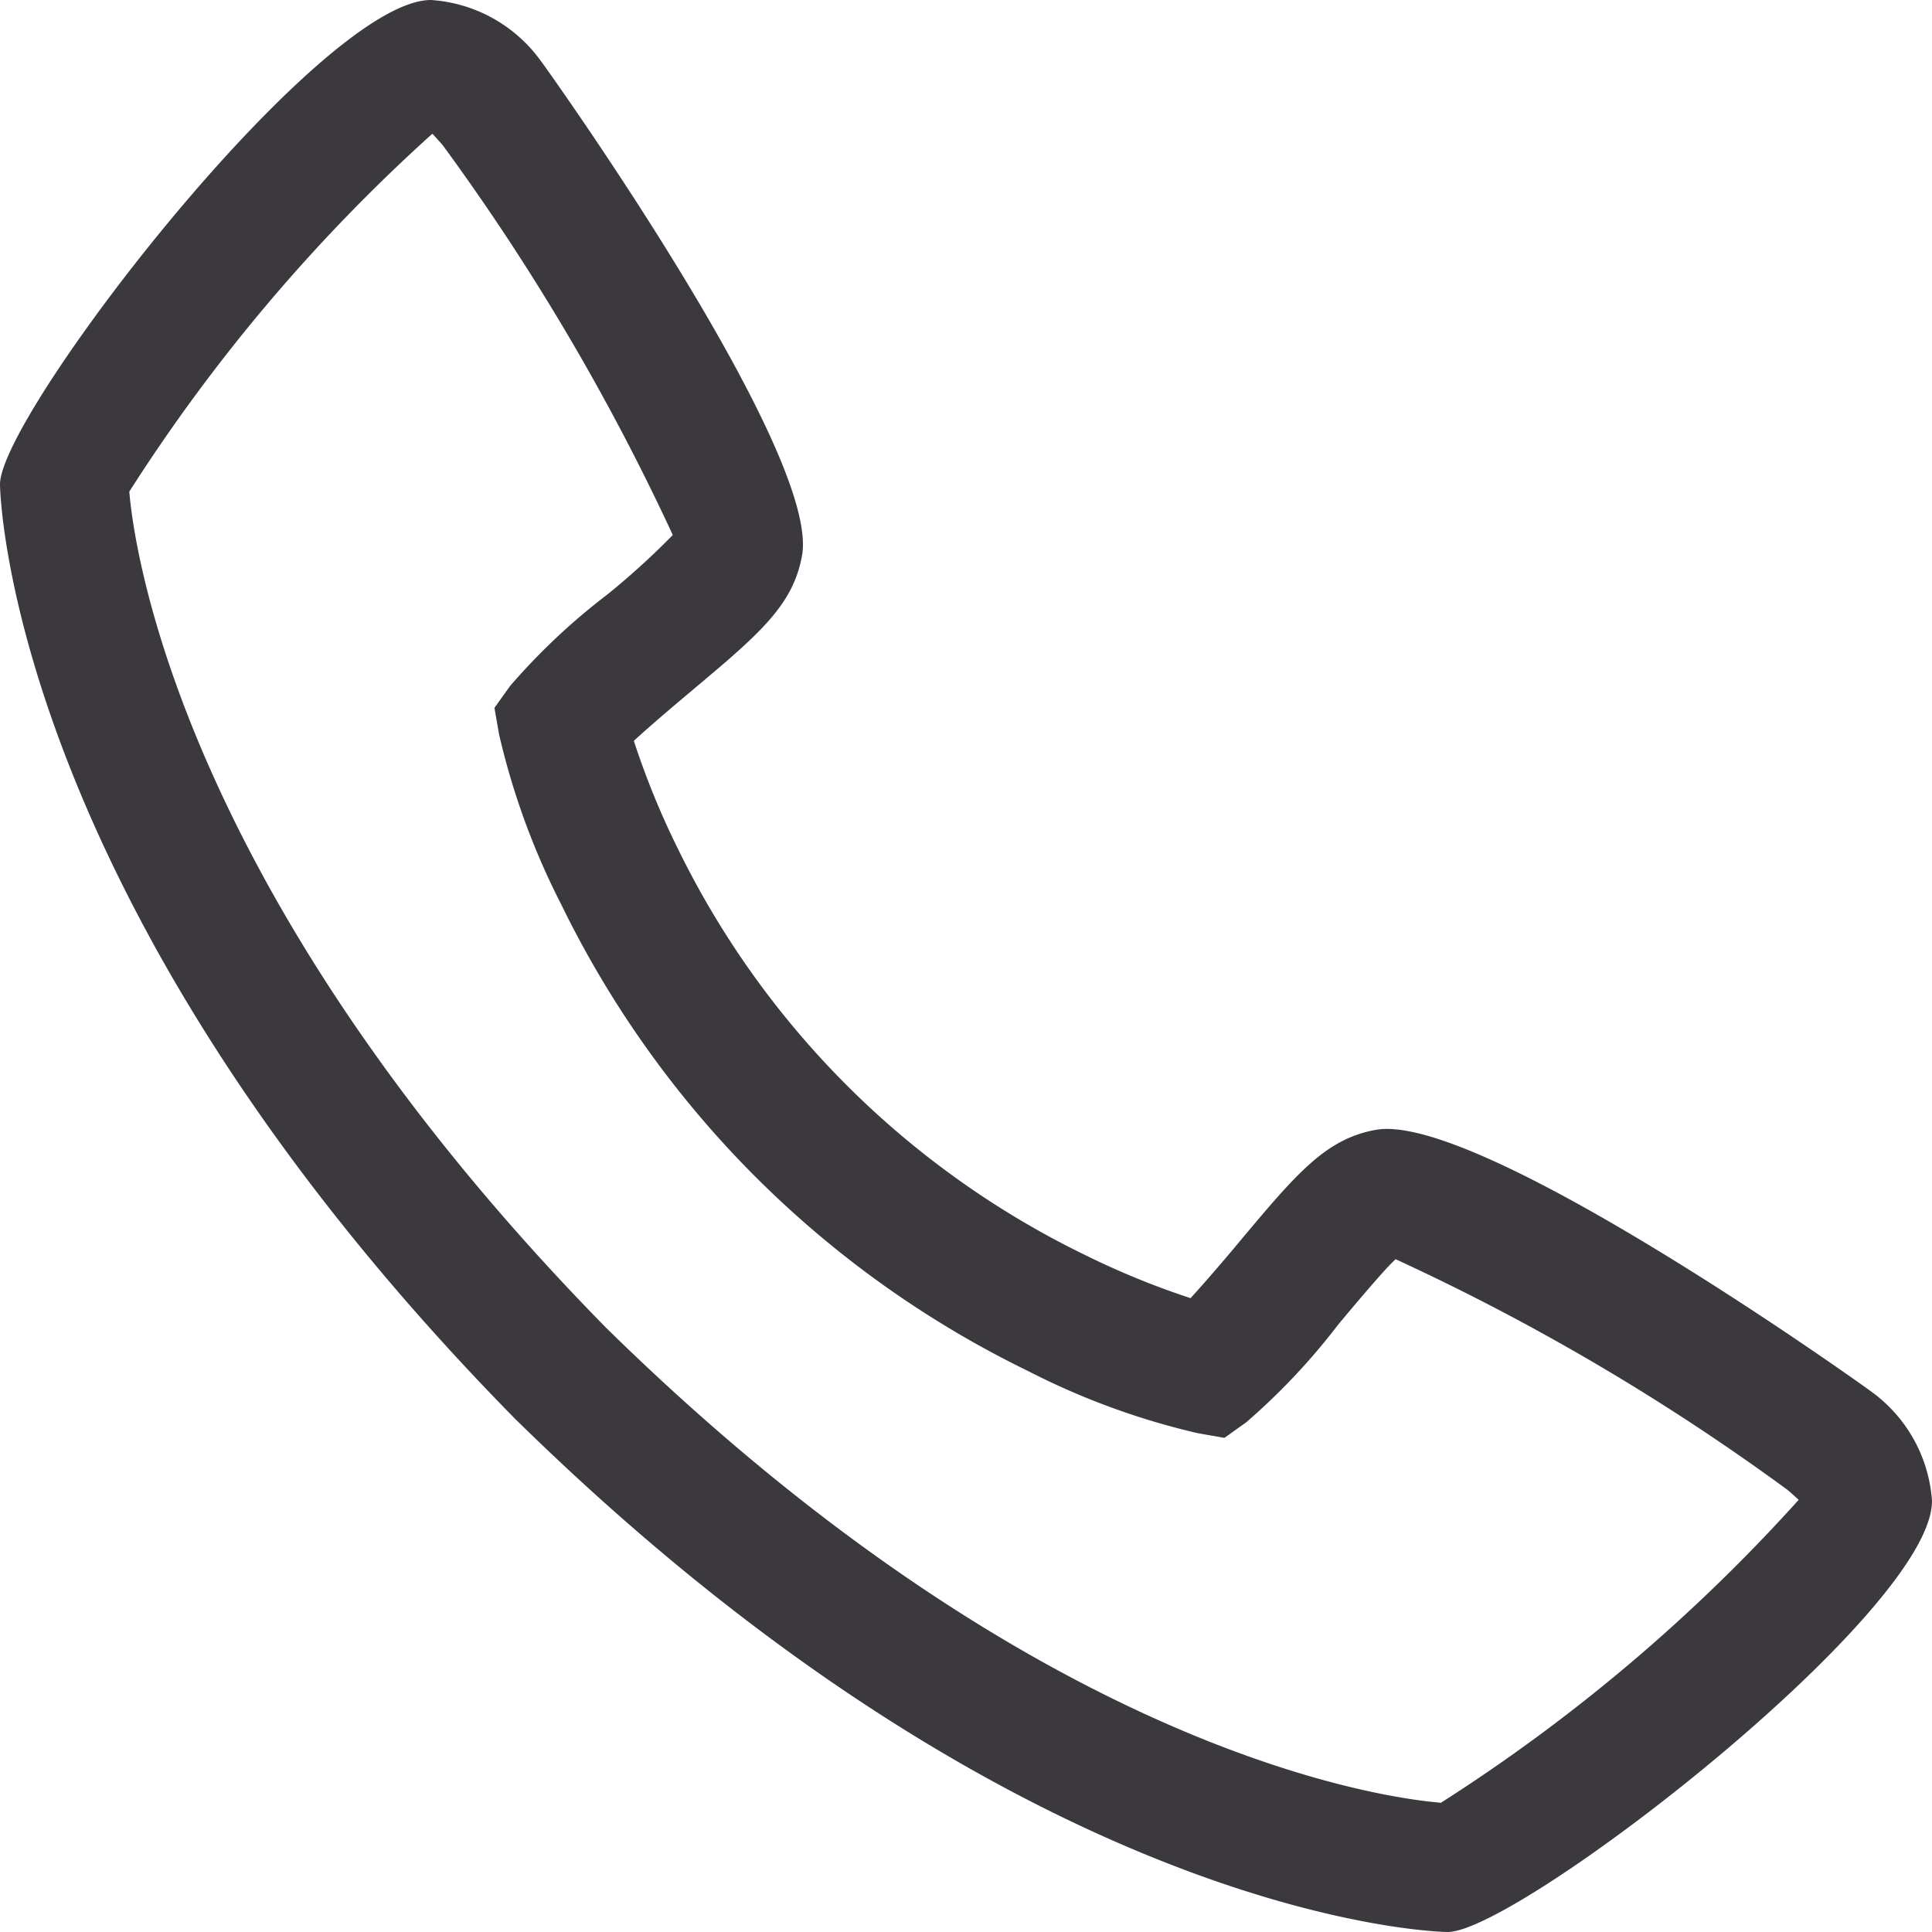
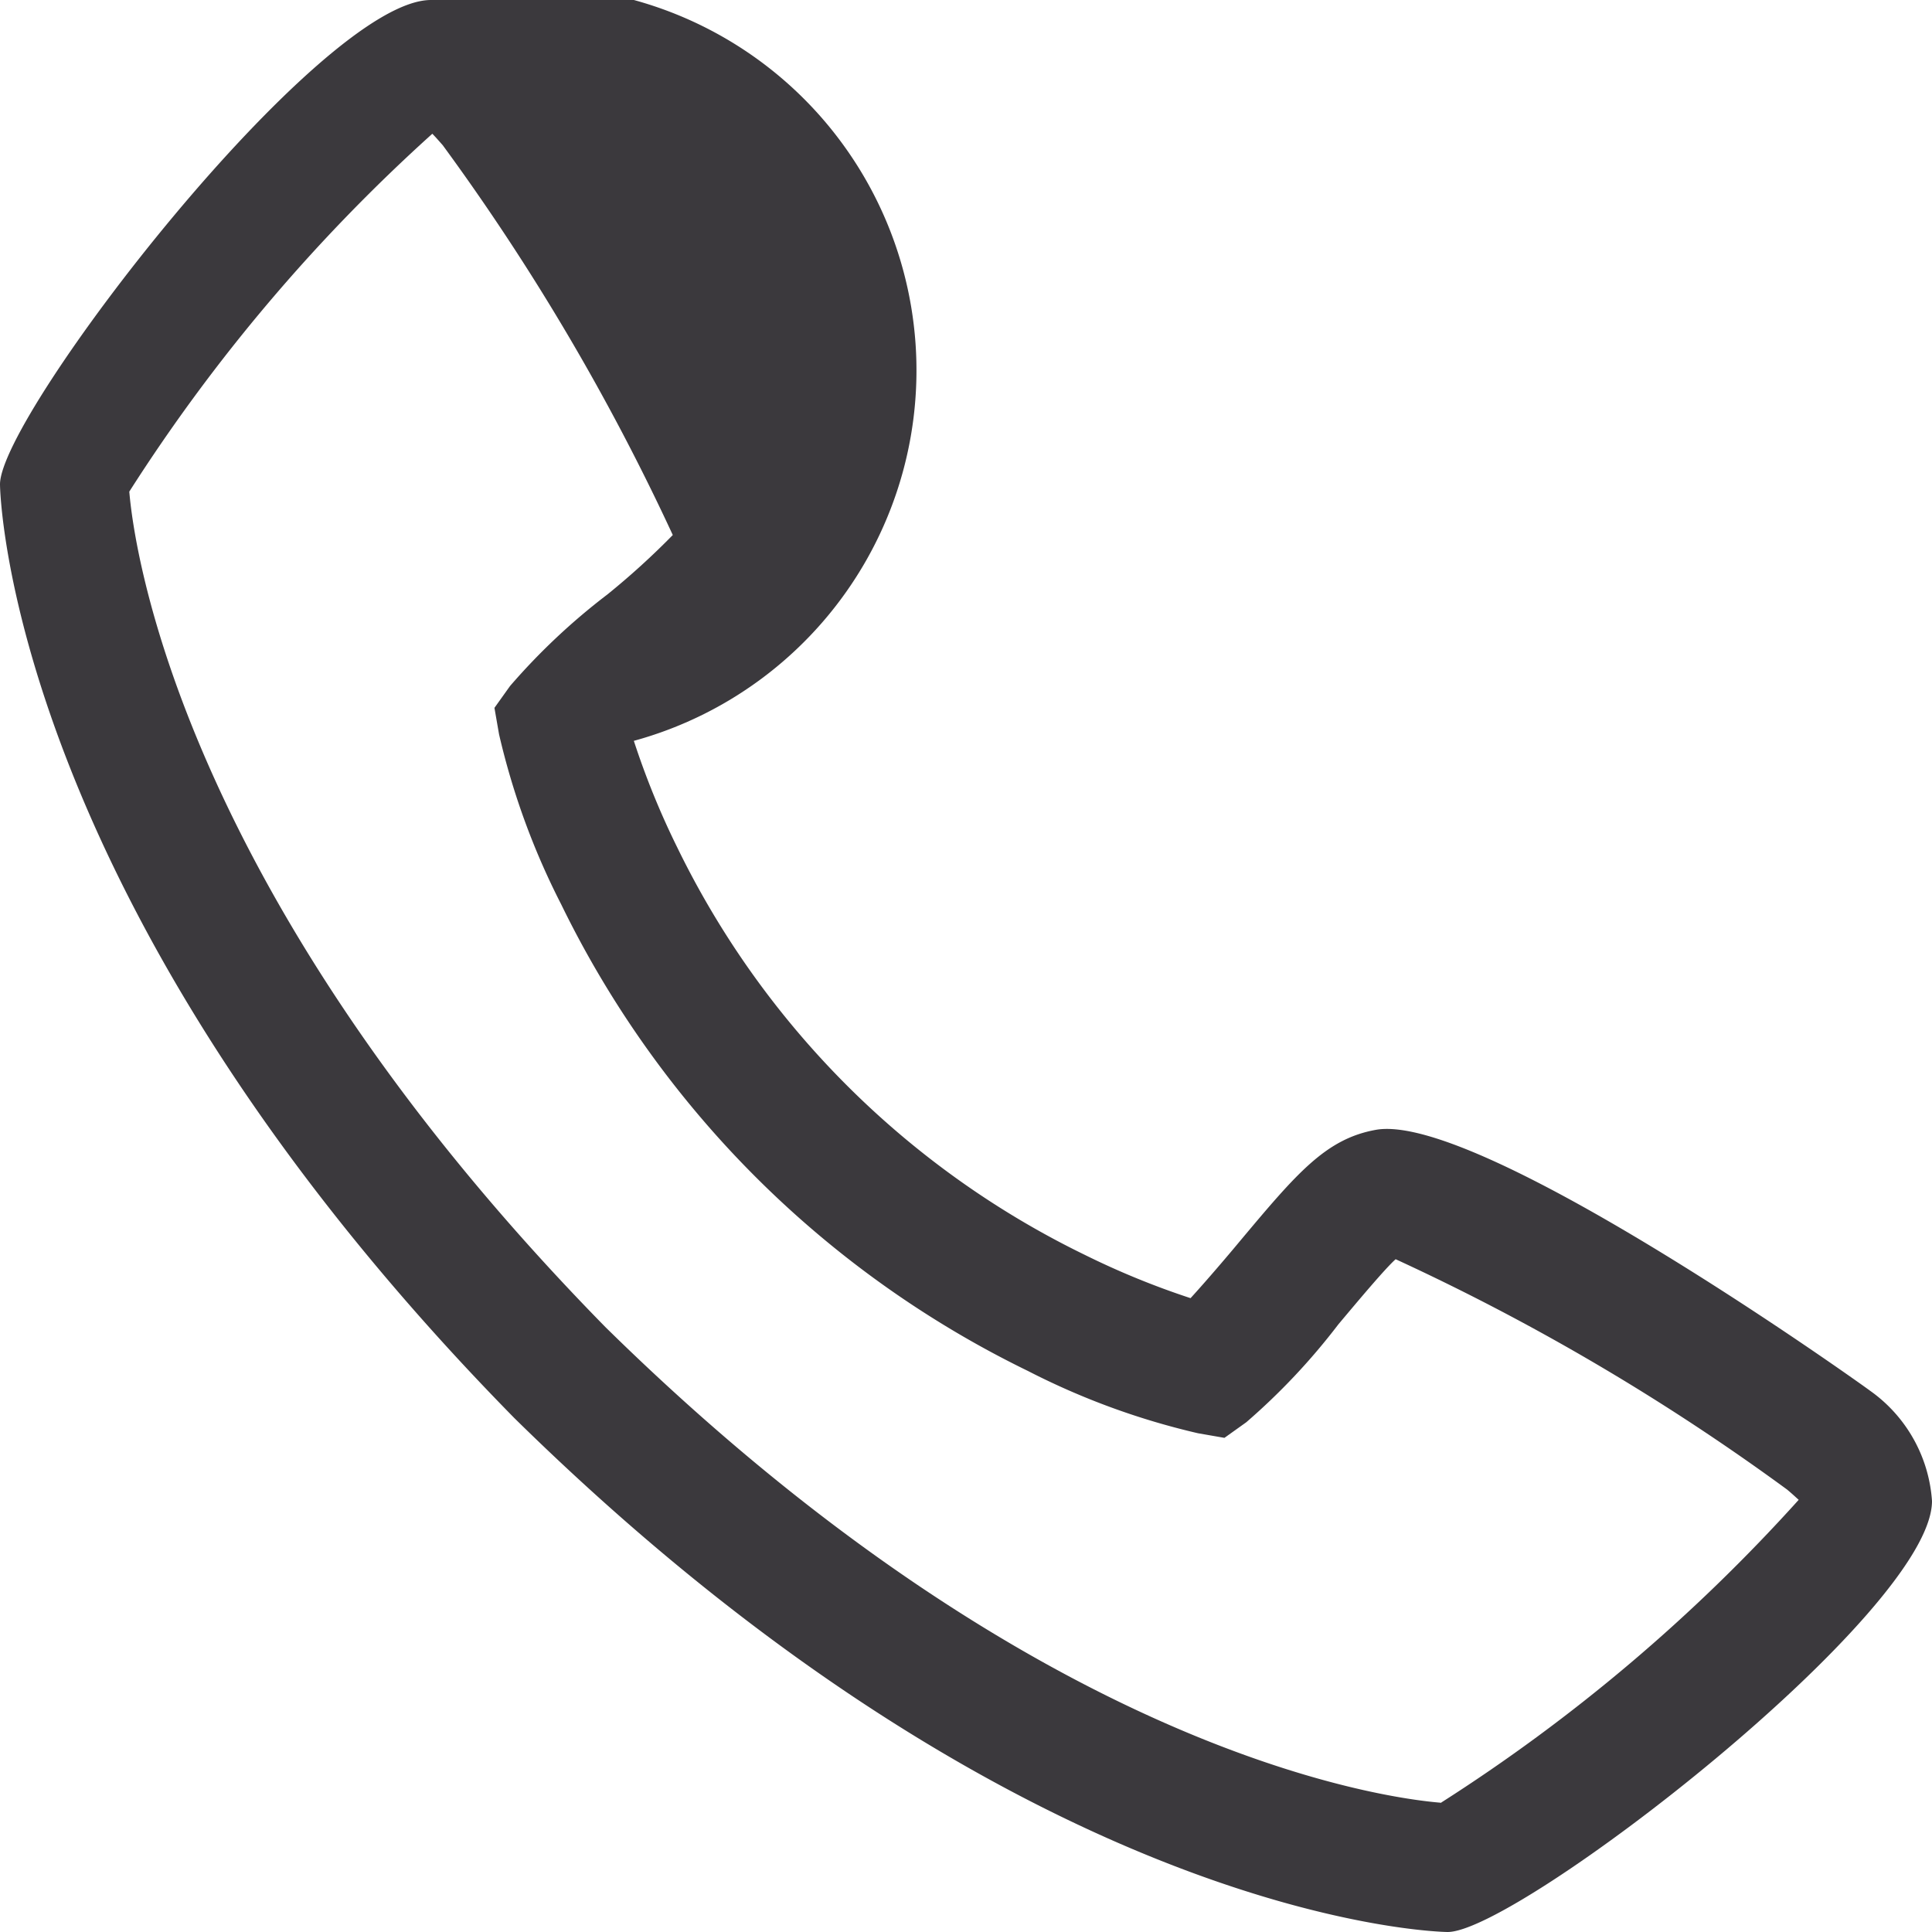
<svg xmlns="http://www.w3.org/2000/svg" id="Layer_3" data-name="Layer 3" width="13" height="13" viewBox="0 0 13 13">
-   <path id="Path_46" data-name="Path 46" d="M13.582,10.357c-.023-.019-2.618-1.876-3.322-1.755-.338.06-.532.29-.92.753-.062.075-.213.253-.329.38A5.4,5.4,0,0,1,8.3,9.444,5.937,5.937,0,0,1,5.556,6.7a5.4,5.4,0,0,1-.291-.715c.127-.117.306-.267.382-.331.46-.386.69-.579.75-.918.123-.7-1.736-3.3-1.755-3.322A.992.992,0,0,0,3.9,1C3.15,1,1,3.789,1,4.259c0,.027.039,2.8,3.461,6.283C7.939,13.961,10.714,14,10.741,14,11.211,14,14,11.85,14,11.1A.991.991,0,0,0,13.582,10.357Zm-2.889,2.773c-.379-.031-2.707-.338-5.619-3.2C2.2,7,1.9,4.669,1.87,4.308A11.723,11.723,0,0,1,3.909,1.9c.017.017.04.043.07.077A15.336,15.336,0,0,1,5.527,4.6,5.151,5.151,0,0,1,5.087,5a4.348,4.348,0,0,0-.655.616l-.105.147.031.178a4.948,4.948,0,0,0,.418,1.144,6.808,6.808,0,0,0,3.141,3.14,4.935,4.935,0,0,0,1.144.419l.178.031.147-.105a4.384,4.384,0,0,0,.619-.658c.136-.162.317-.378.386-.439a15.237,15.237,0,0,1,2.634,1.55c.036.03.061.054.078.069a11.713,11.713,0,0,1-2.41,2.04Z" transform="translate(-1 -1)" fill="#3b393d" />
+   <path id="Path_46" data-name="Path 46" d="M13.582,10.357c-.023-.019-2.618-1.876-3.322-1.755-.338.06-.532.29-.92.753-.062.075-.213.253-.329.38A5.4,5.4,0,0,1,8.3,9.444,5.937,5.937,0,0,1,5.556,6.7a5.4,5.4,0,0,1-.291-.715A.992.992,0,0,0,3.9,1C3.15,1,1,3.789,1,4.259c0,.027.039,2.8,3.461,6.283C7.939,13.961,10.714,14,10.741,14,11.211,14,14,11.85,14,11.1A.991.991,0,0,0,13.582,10.357Zm-2.889,2.773c-.379-.031-2.707-.338-5.619-3.2C2.2,7,1.9,4.669,1.87,4.308A11.723,11.723,0,0,1,3.909,1.9c.017.017.04.043.07.077A15.336,15.336,0,0,1,5.527,4.6,5.151,5.151,0,0,1,5.087,5a4.348,4.348,0,0,0-.655.616l-.105.147.031.178a4.948,4.948,0,0,0,.418,1.144,6.808,6.808,0,0,0,3.141,3.14,4.935,4.935,0,0,0,1.144.419l.178.031.147-.105a4.384,4.384,0,0,0,.619-.658c.136-.162.317-.378.386-.439a15.237,15.237,0,0,1,2.634,1.55c.036.03.061.054.078.069a11.713,11.713,0,0,1-2.41,2.04Z" transform="translate(-1 -1)" fill="#3b393d" />
</svg>